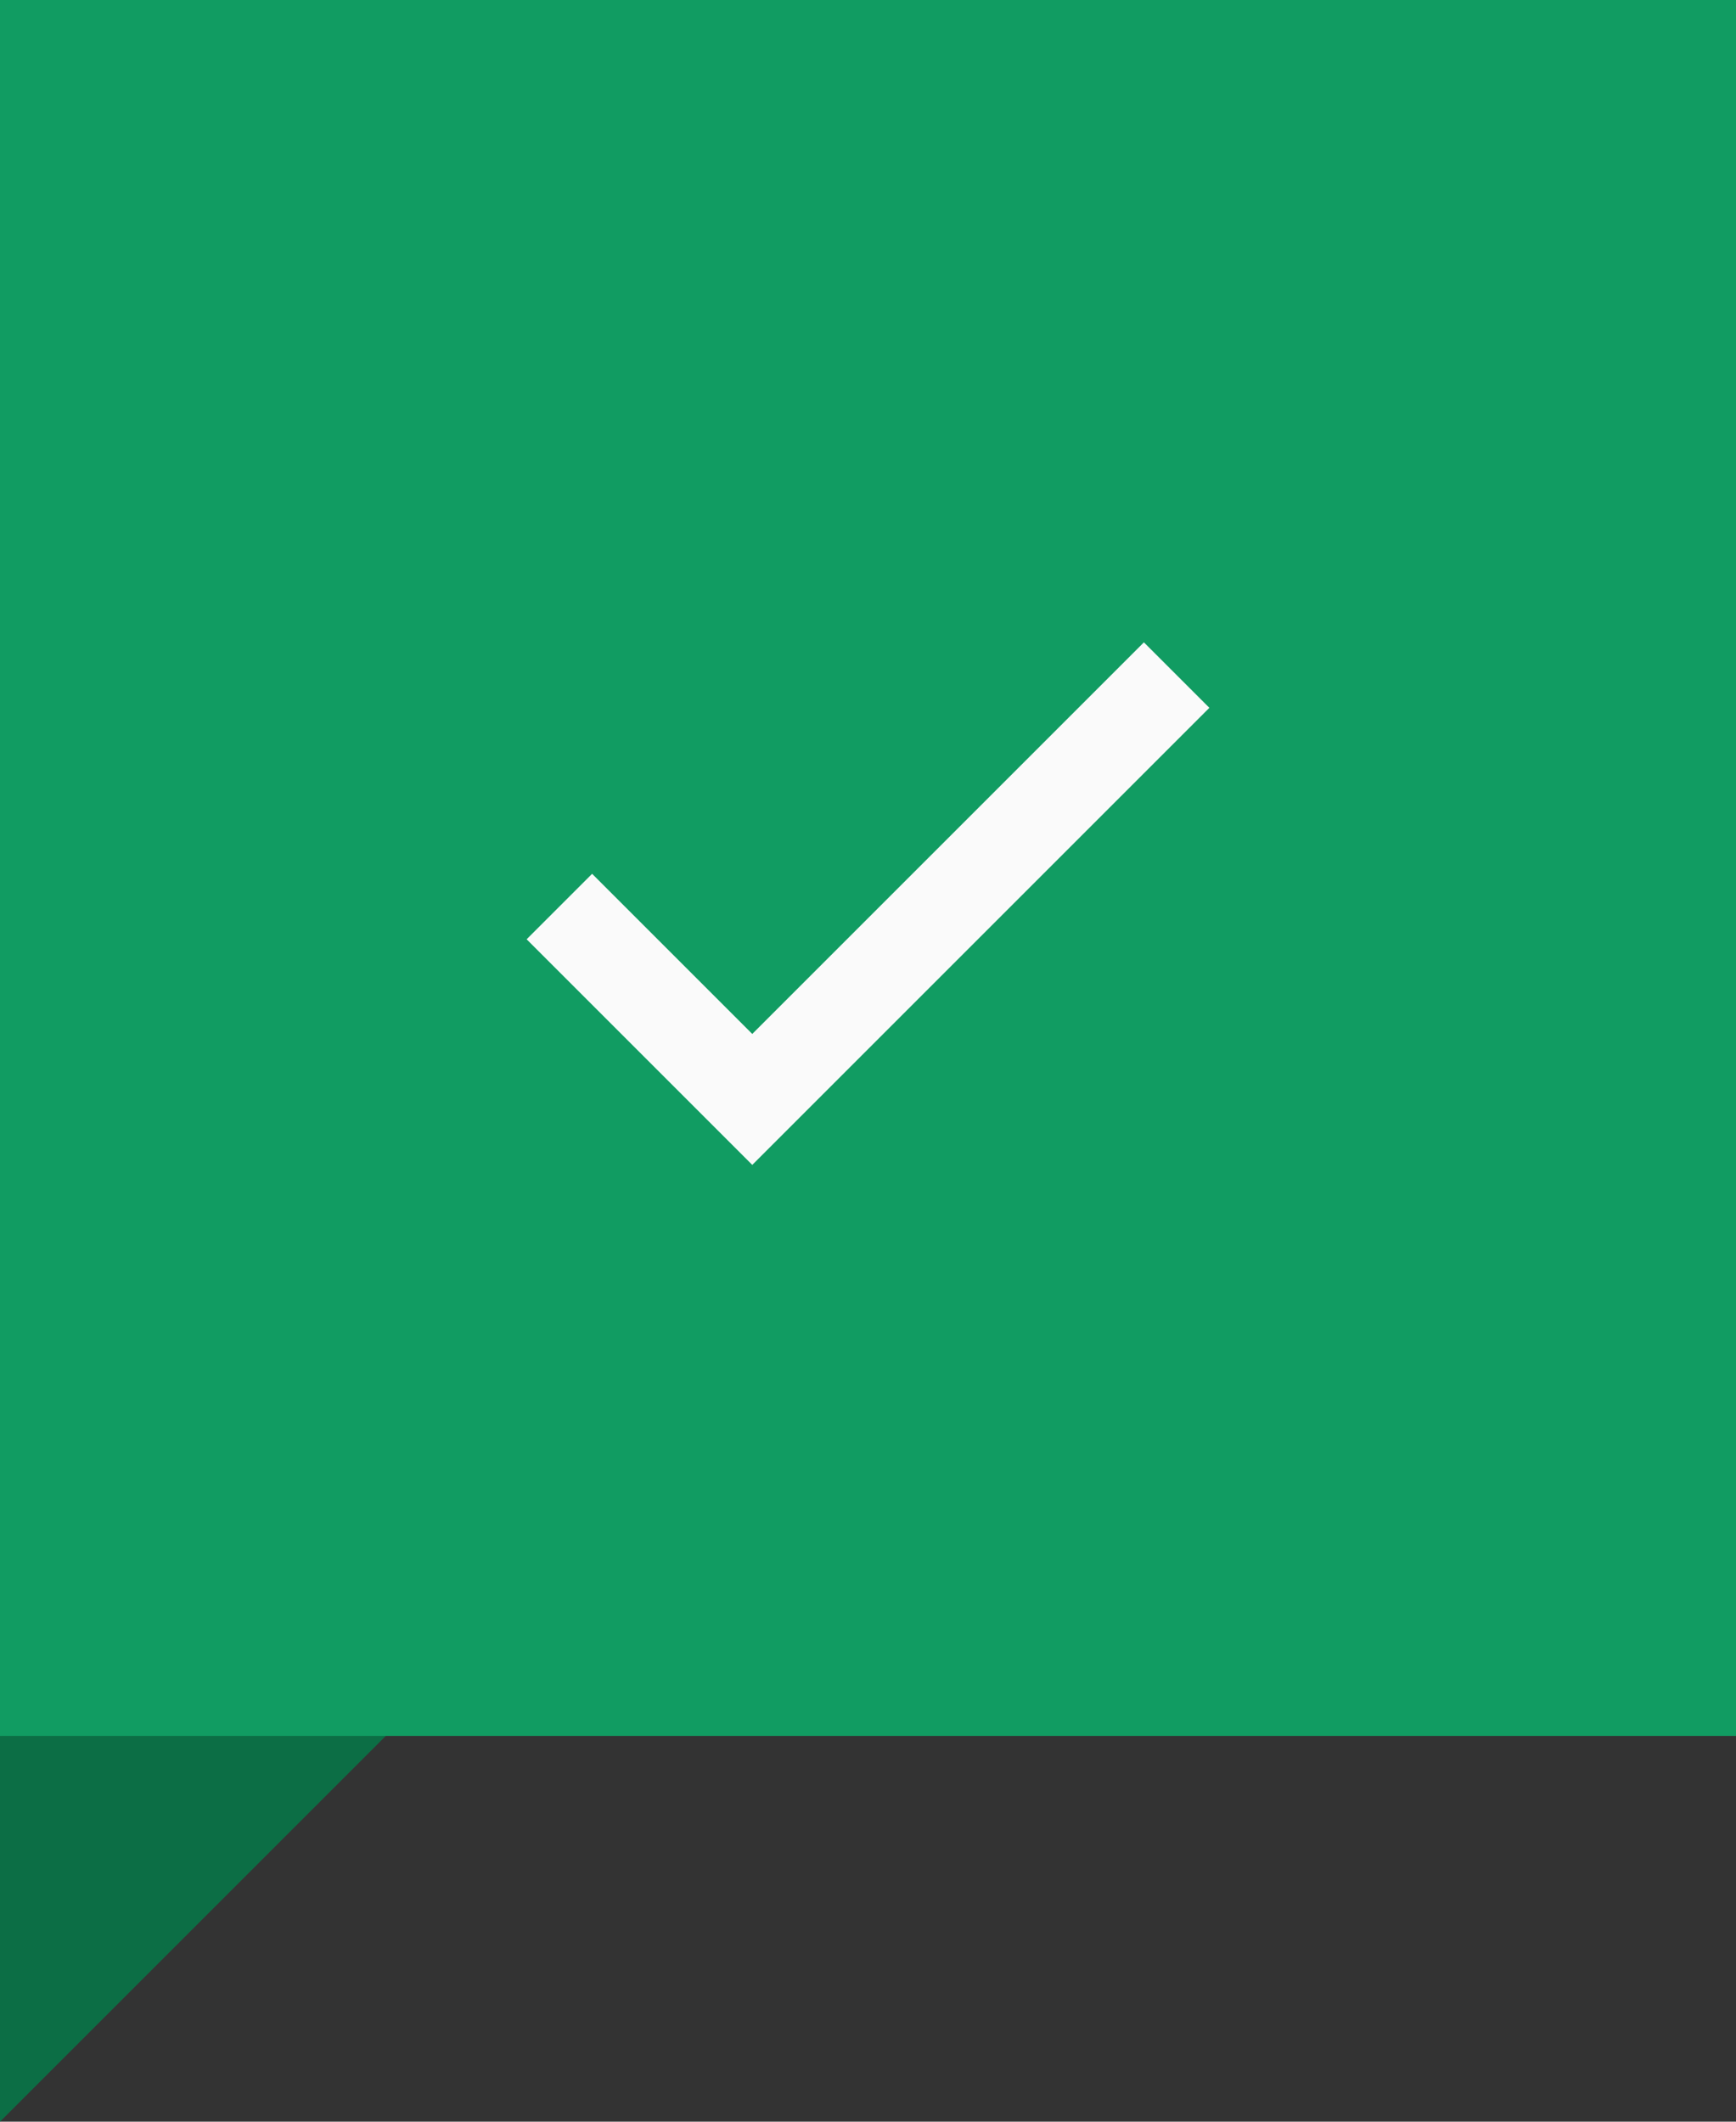
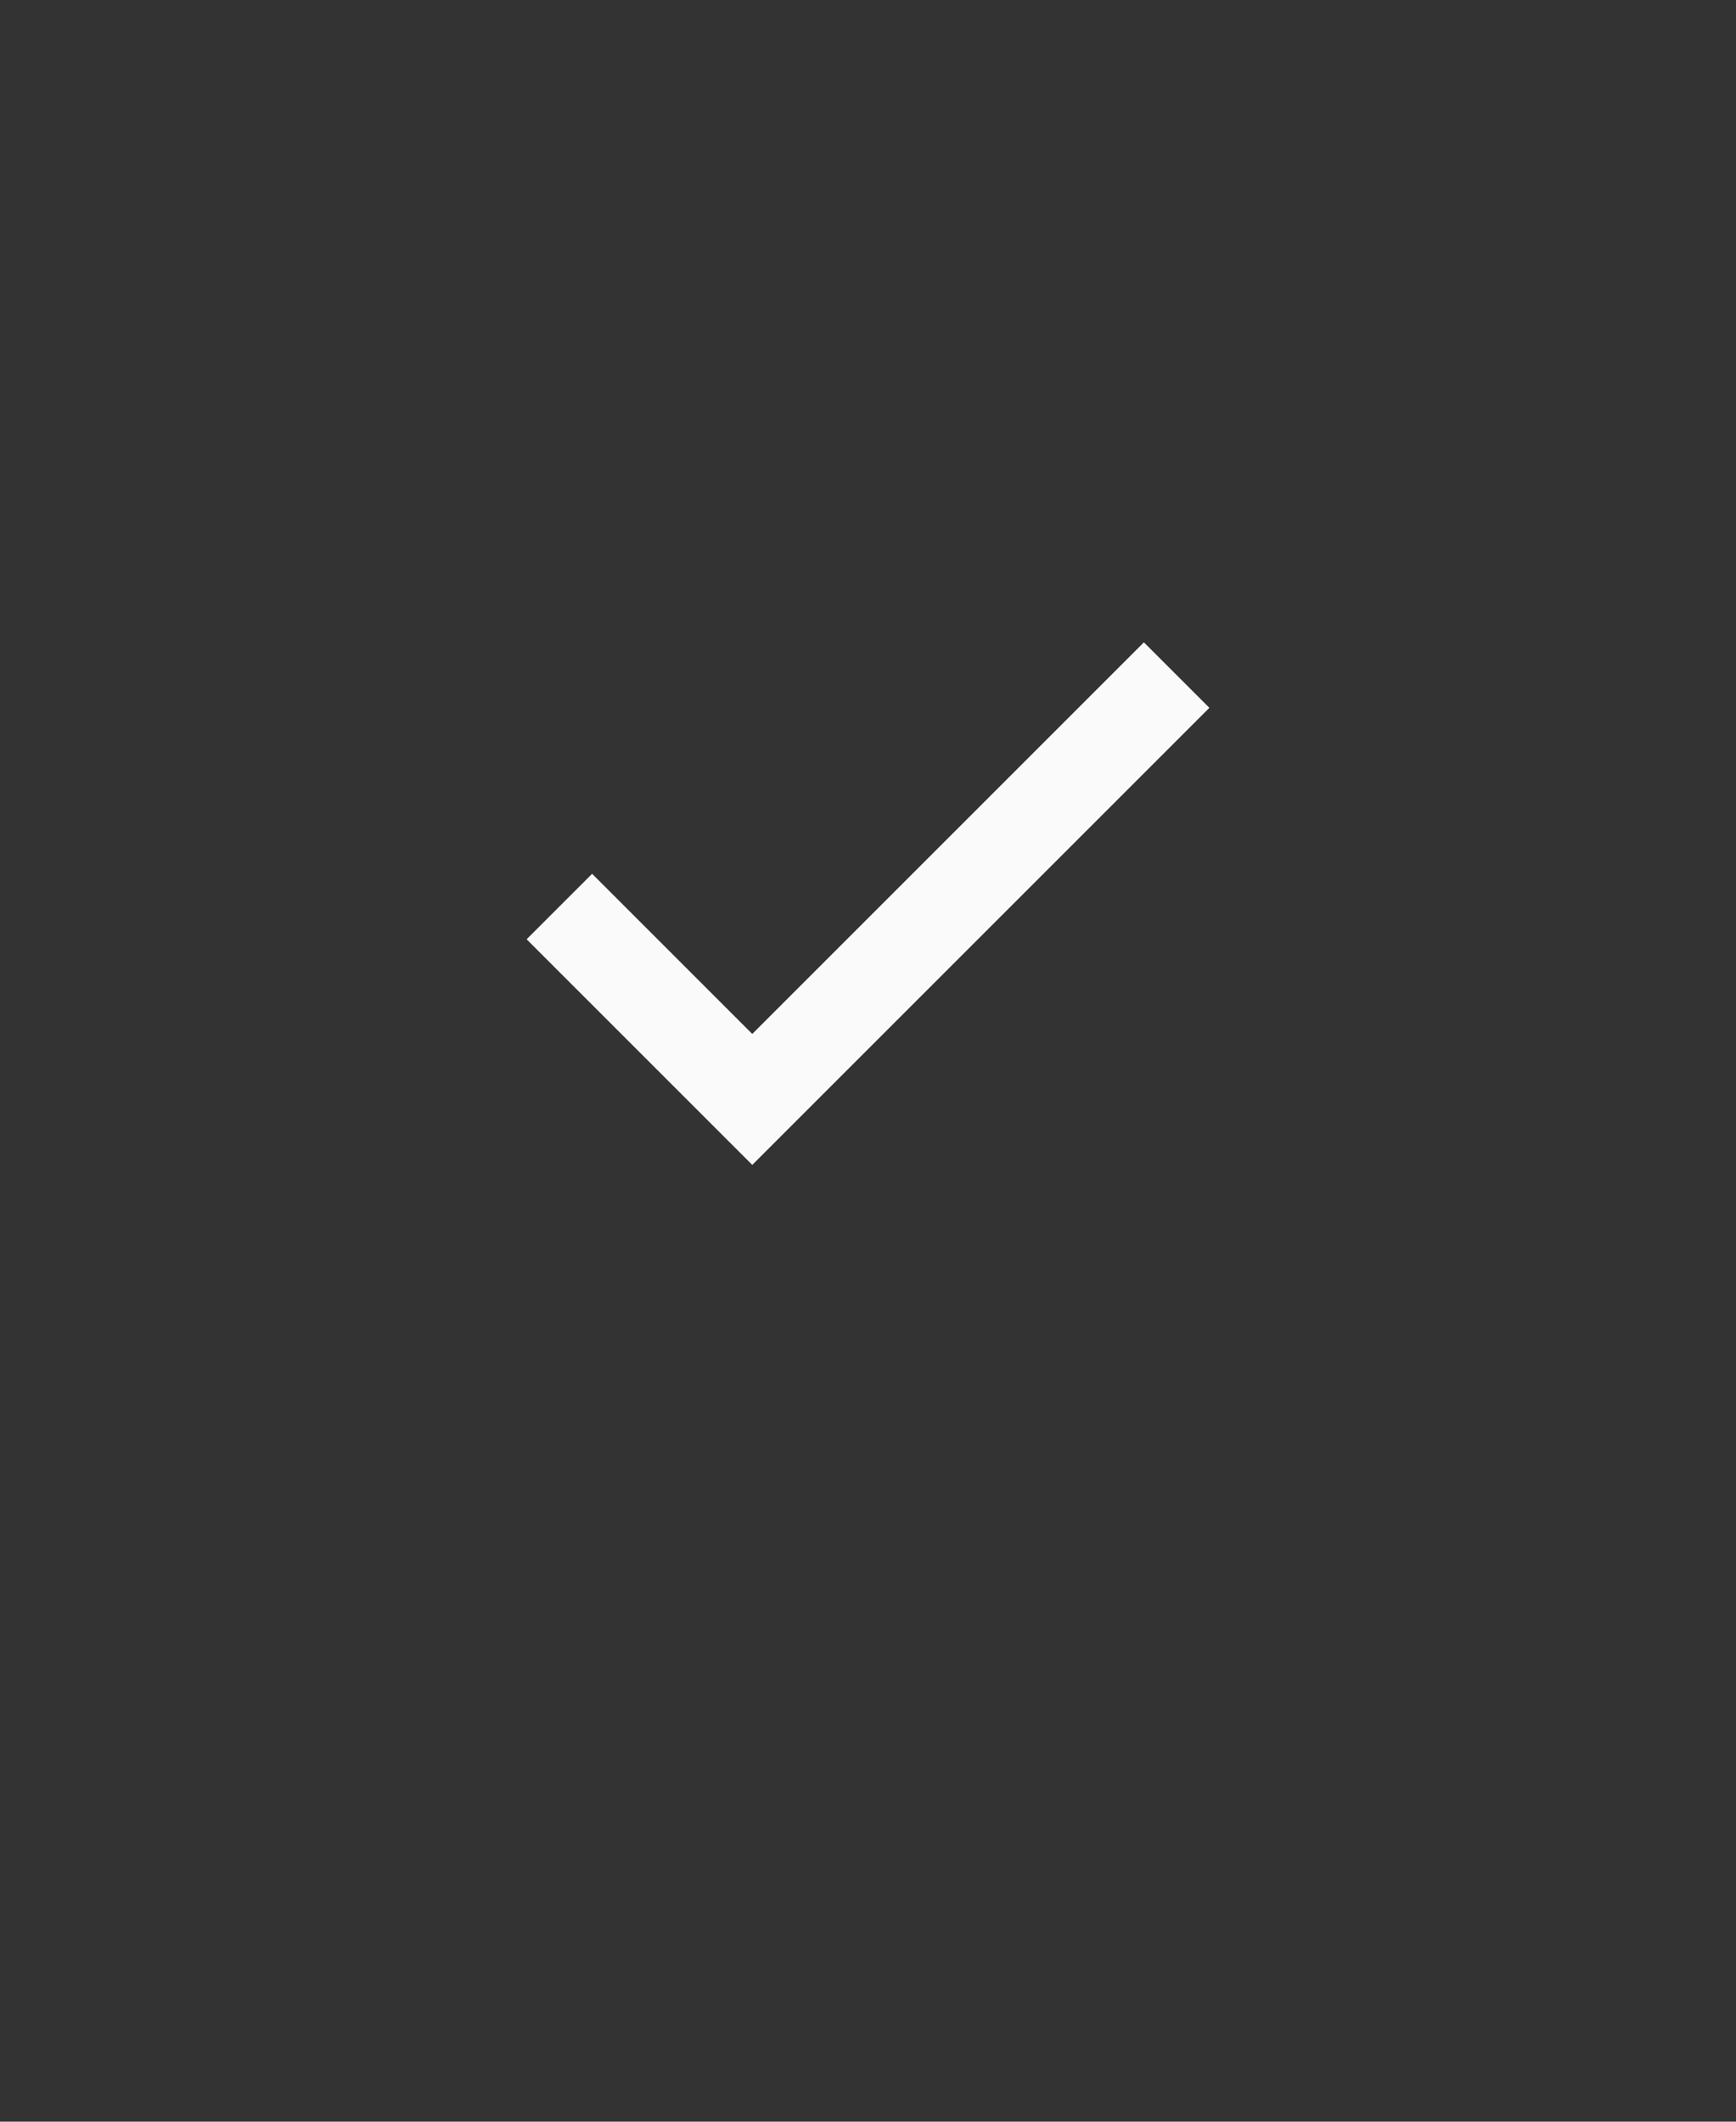
<svg xmlns="http://www.w3.org/2000/svg" width="72" height="88" viewBox="0 0 72 88" fill="none">
  <rect x="0" y="0" width="72" height="88" fill="#333333" stroke="none" />
-   <rect width="72" height="72" fill="#119C62" />
  <path d="M48.8 28L31.2 45.6L23.2 37.6" stroke="#FAFAFA" stroke-width="3.84" />
-   <path d="M16 72L1.90798e-07 72L0 88L16 72Z" fill="#0C6E45" />
</svg>